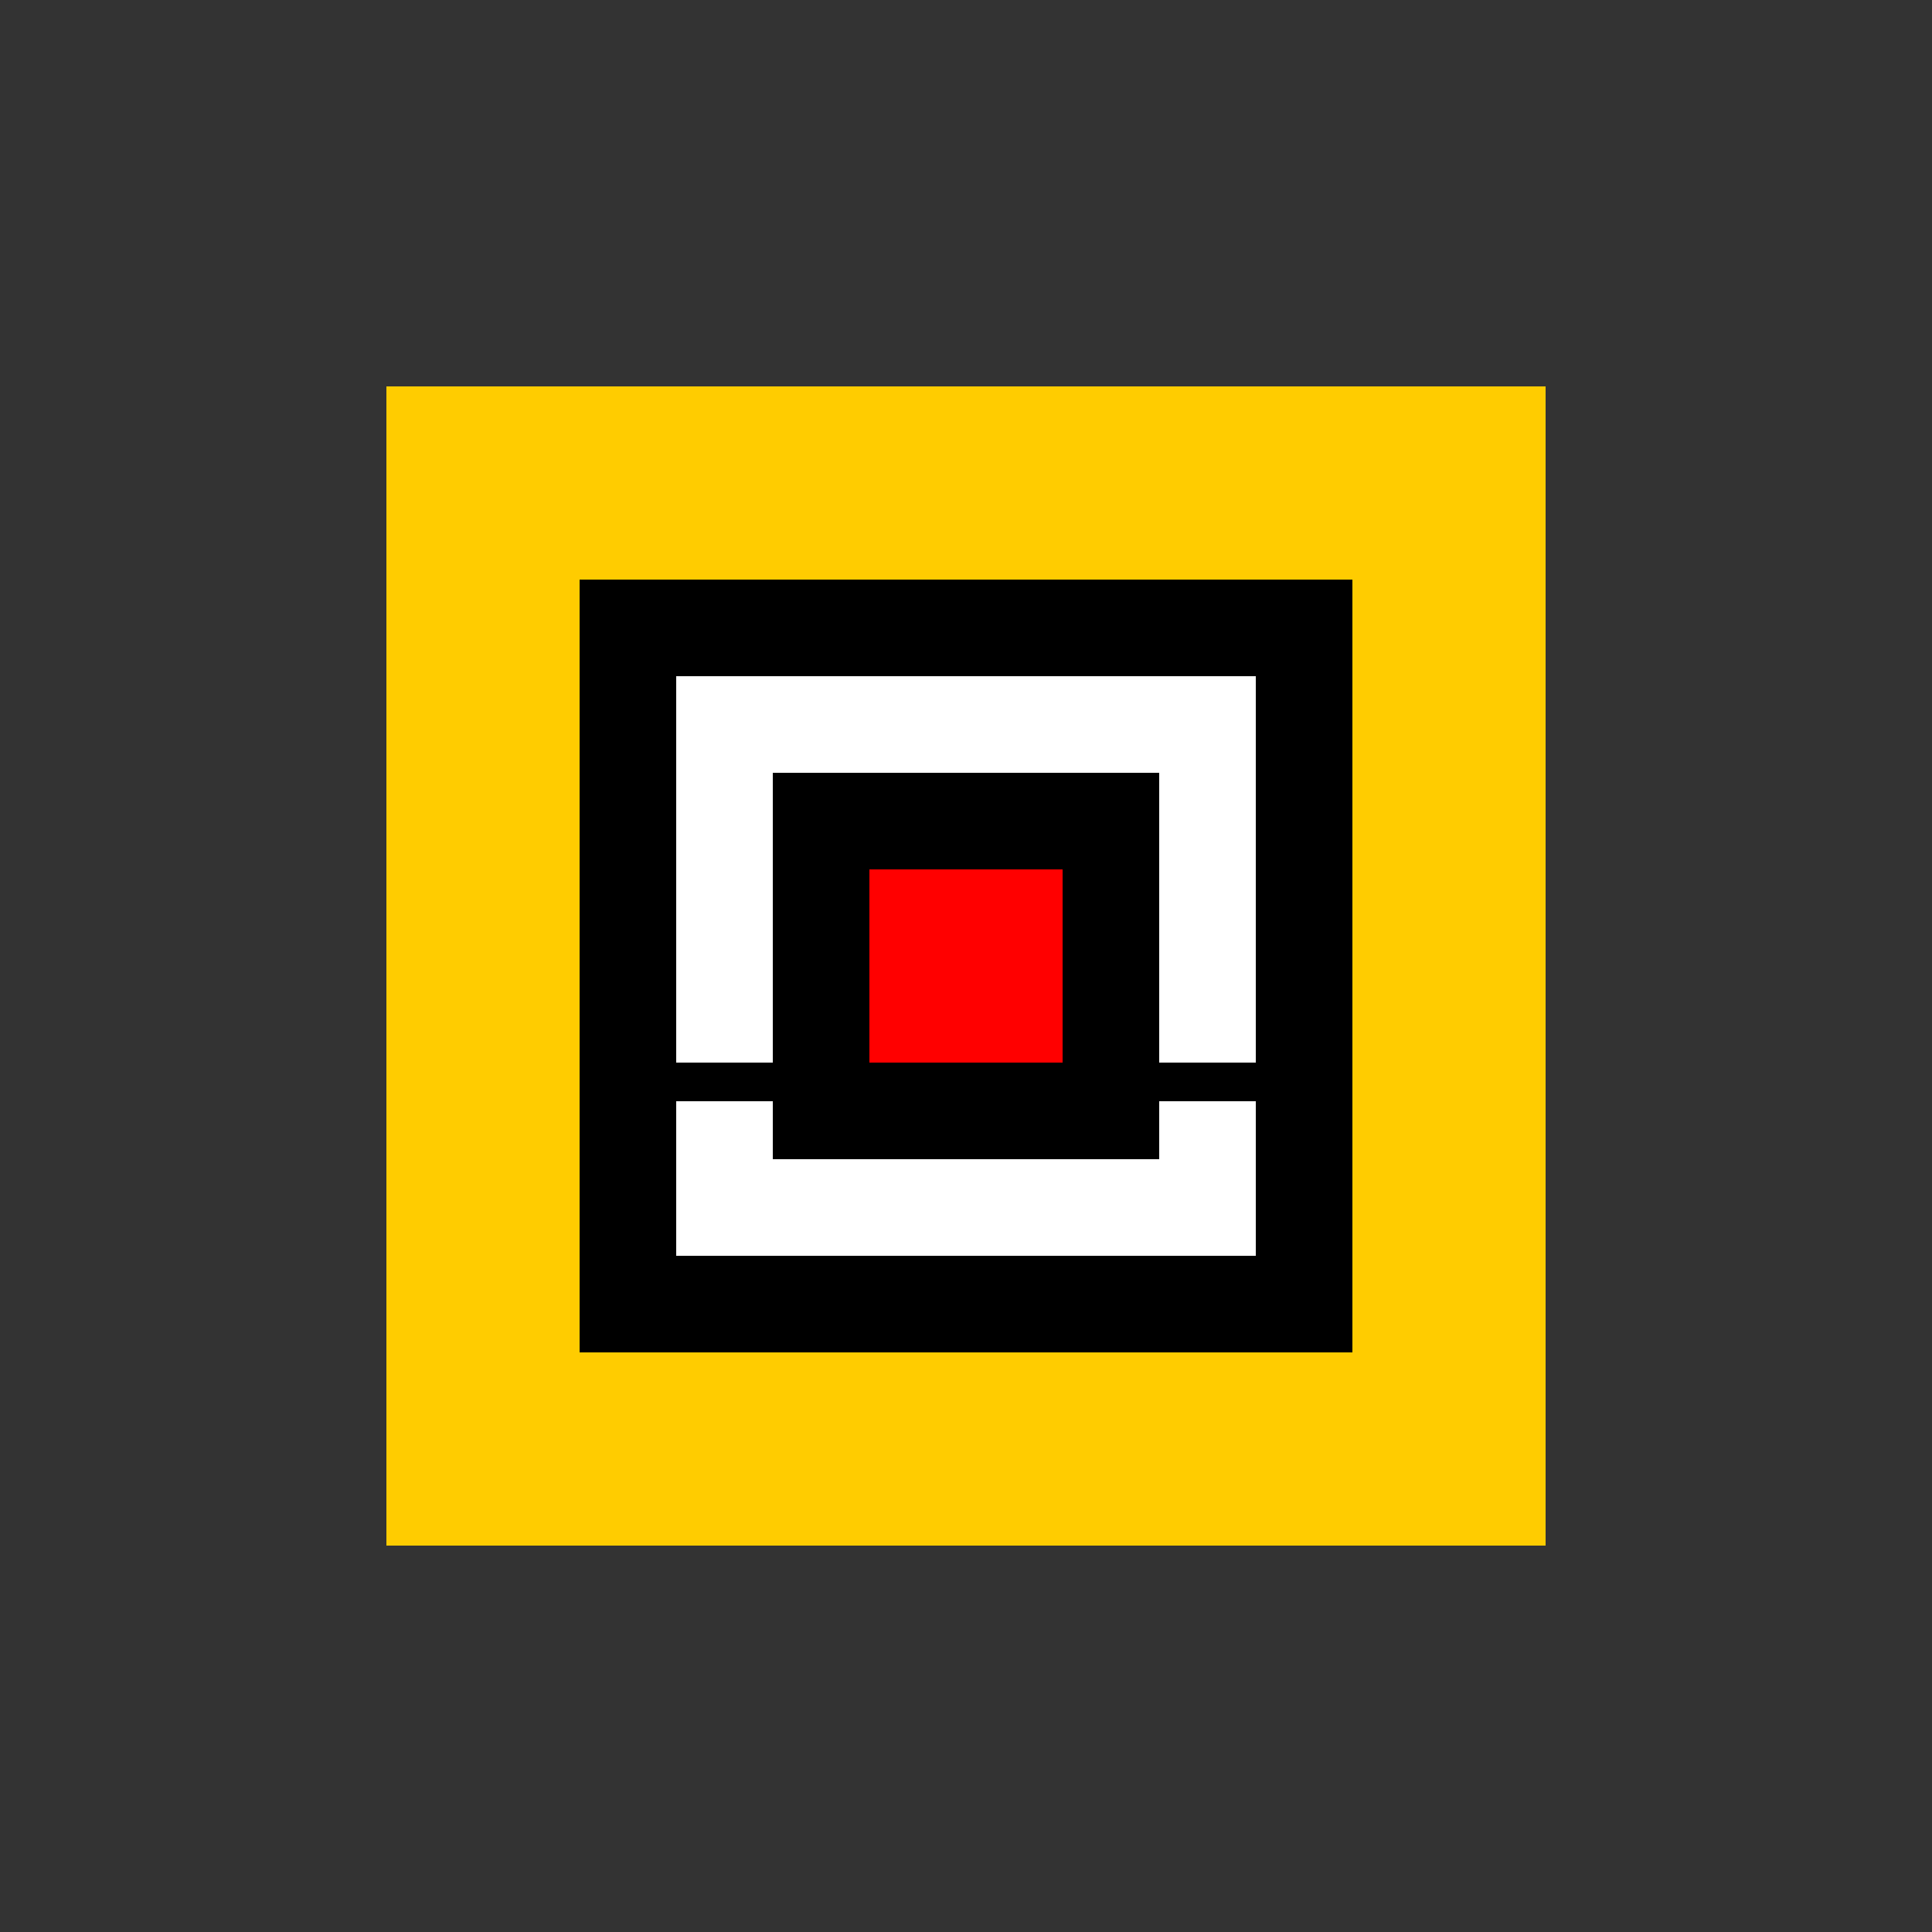
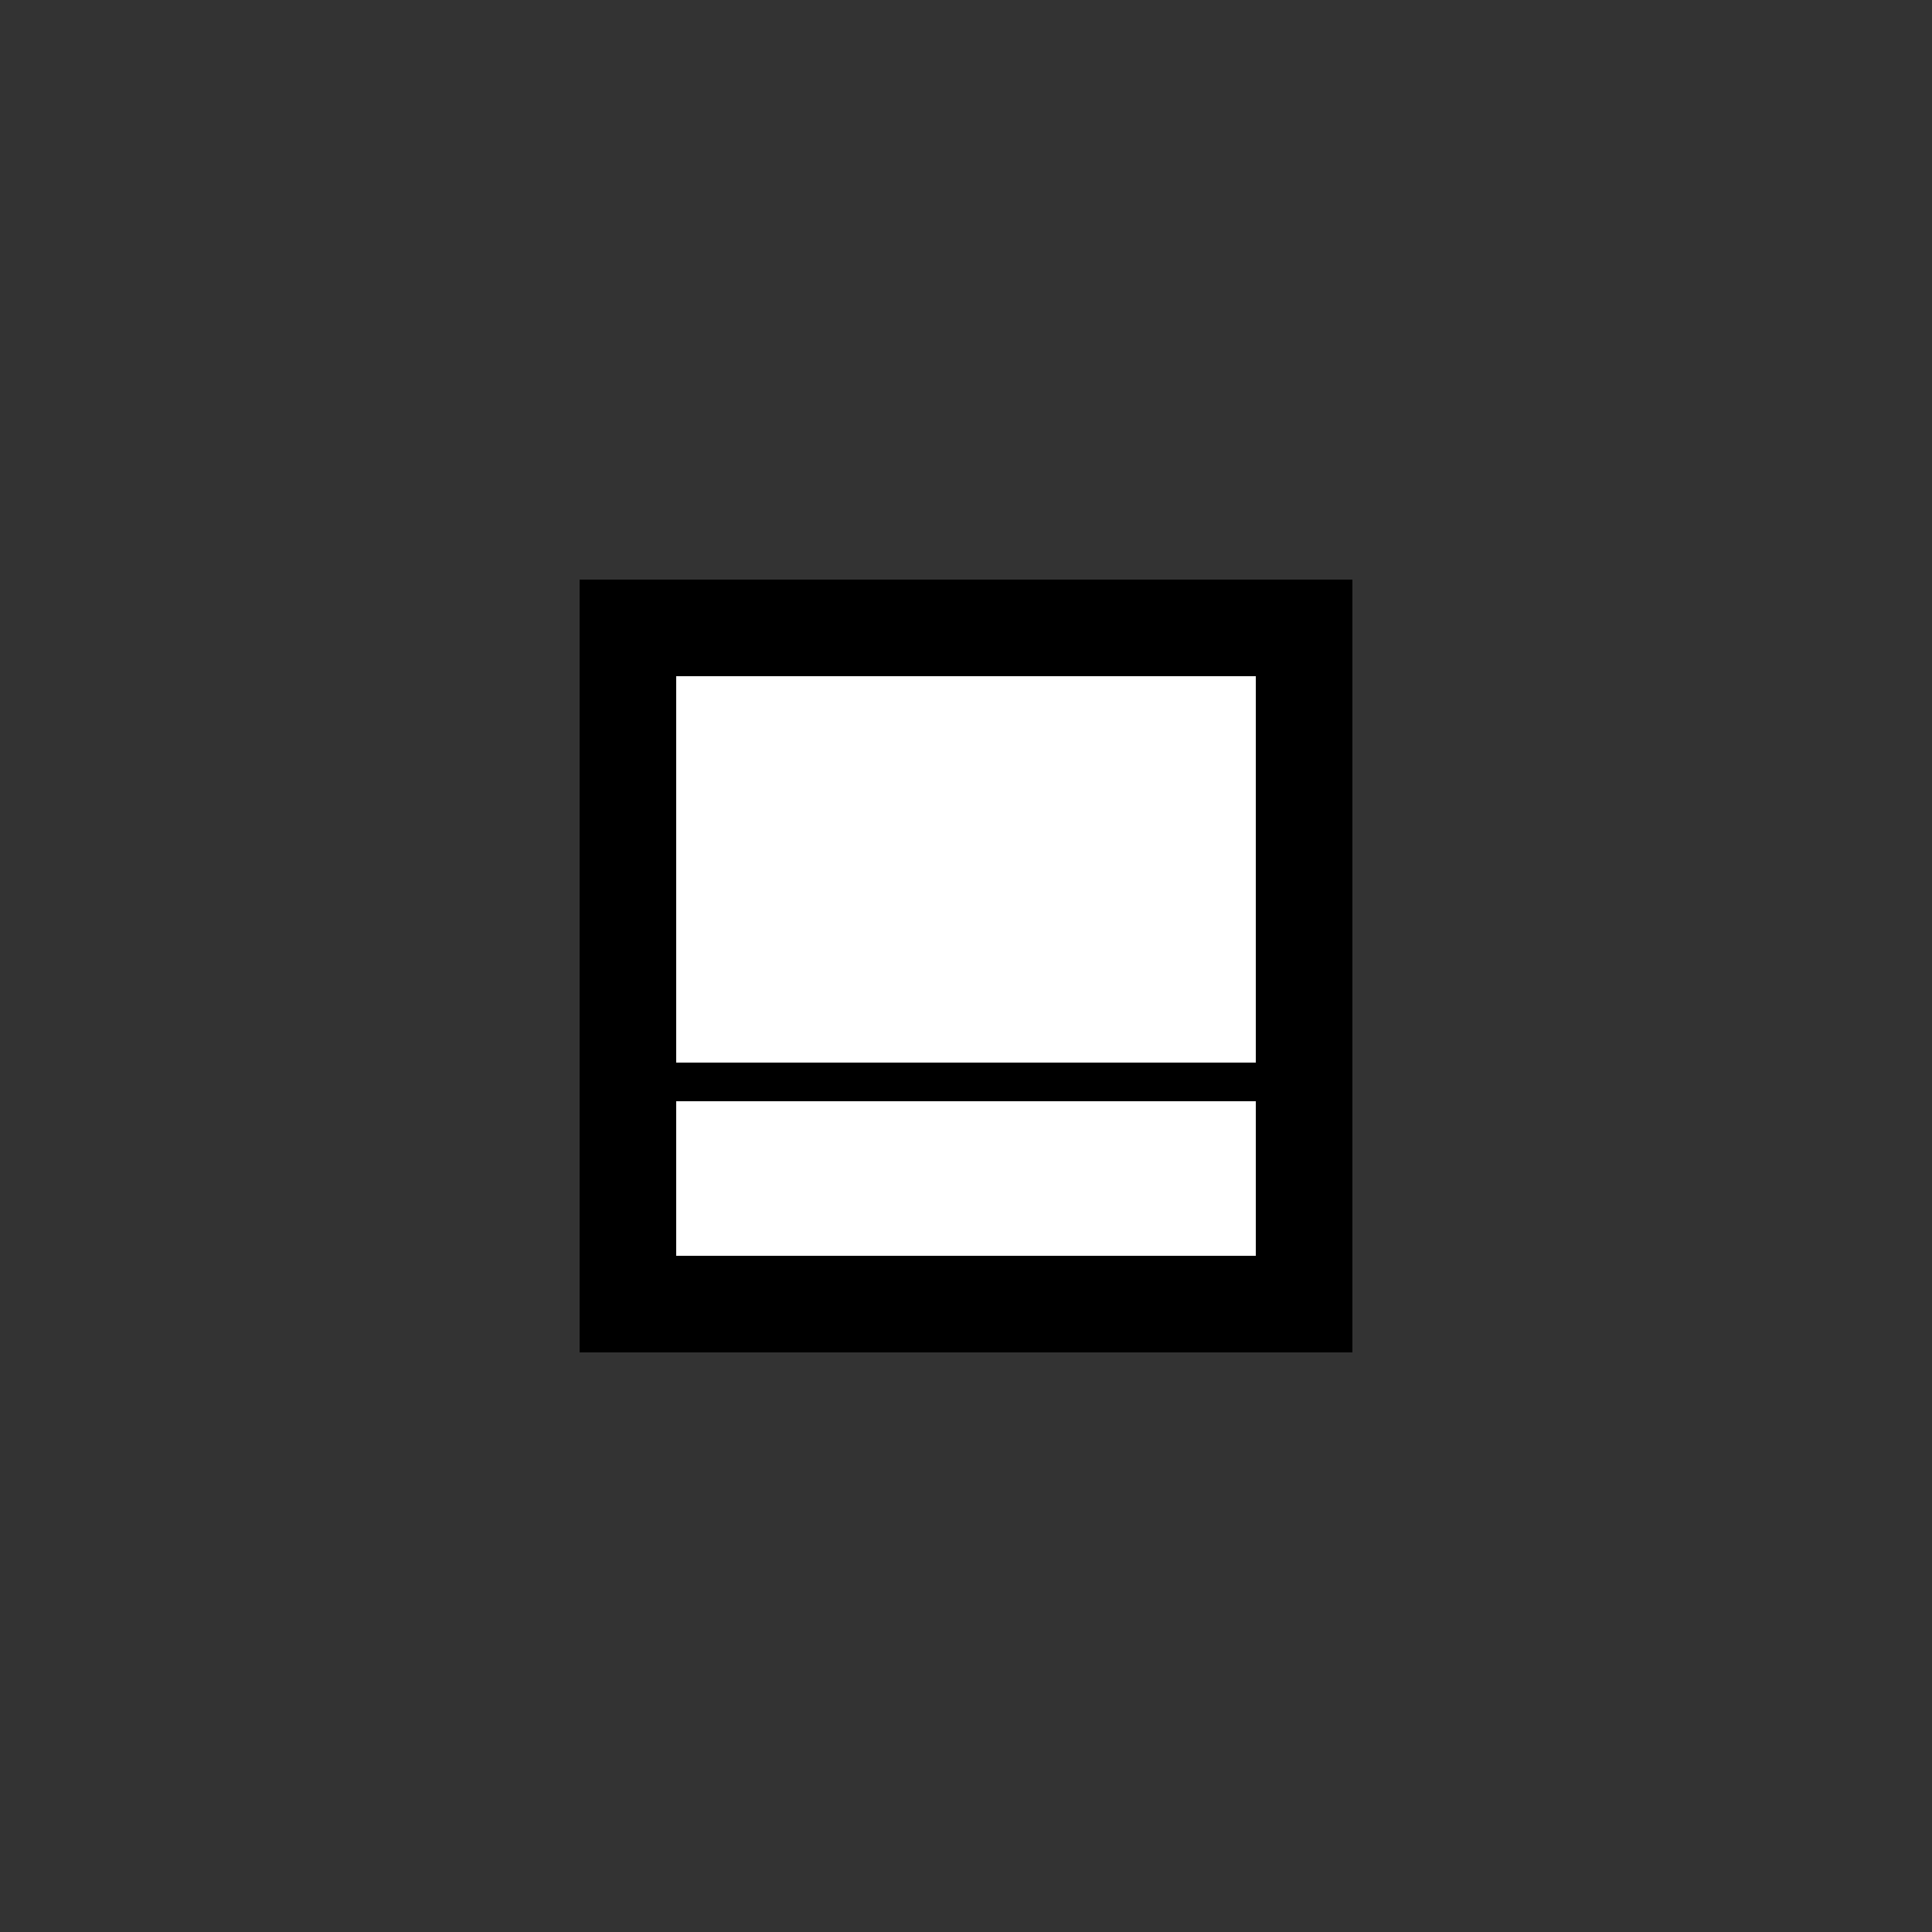
<svg xmlns="http://www.w3.org/2000/svg" width="500" height="500">
  <rect width="100%" height="100%" fill="#333333" stroke="none" />
  <defs />
  <g>
-     <rect fill="#FFCC00" stroke="none" x="100" y="100" width="300" height="300" />
    <rect fill="#000000" stroke="none" x="150" y="150" width="200" height="200" />
    <rect fill="#FFFFFF" stroke="none" x="175" y="175" width="150" height="150" />
-     <rect fill="#000000" stroke="none" x="200" y="200" width="100" height="100" />
-     <rect fill="#FF0000" stroke="none" x="225" y="225" width="50" height="50" />
    <rect fill="#000000" stroke="none" x="175" y="275" width="150" height="10" />
-     <rect fill="#000000" stroke="none" x="225" y="325" width="50" height="10" />
  </g>
</svg>